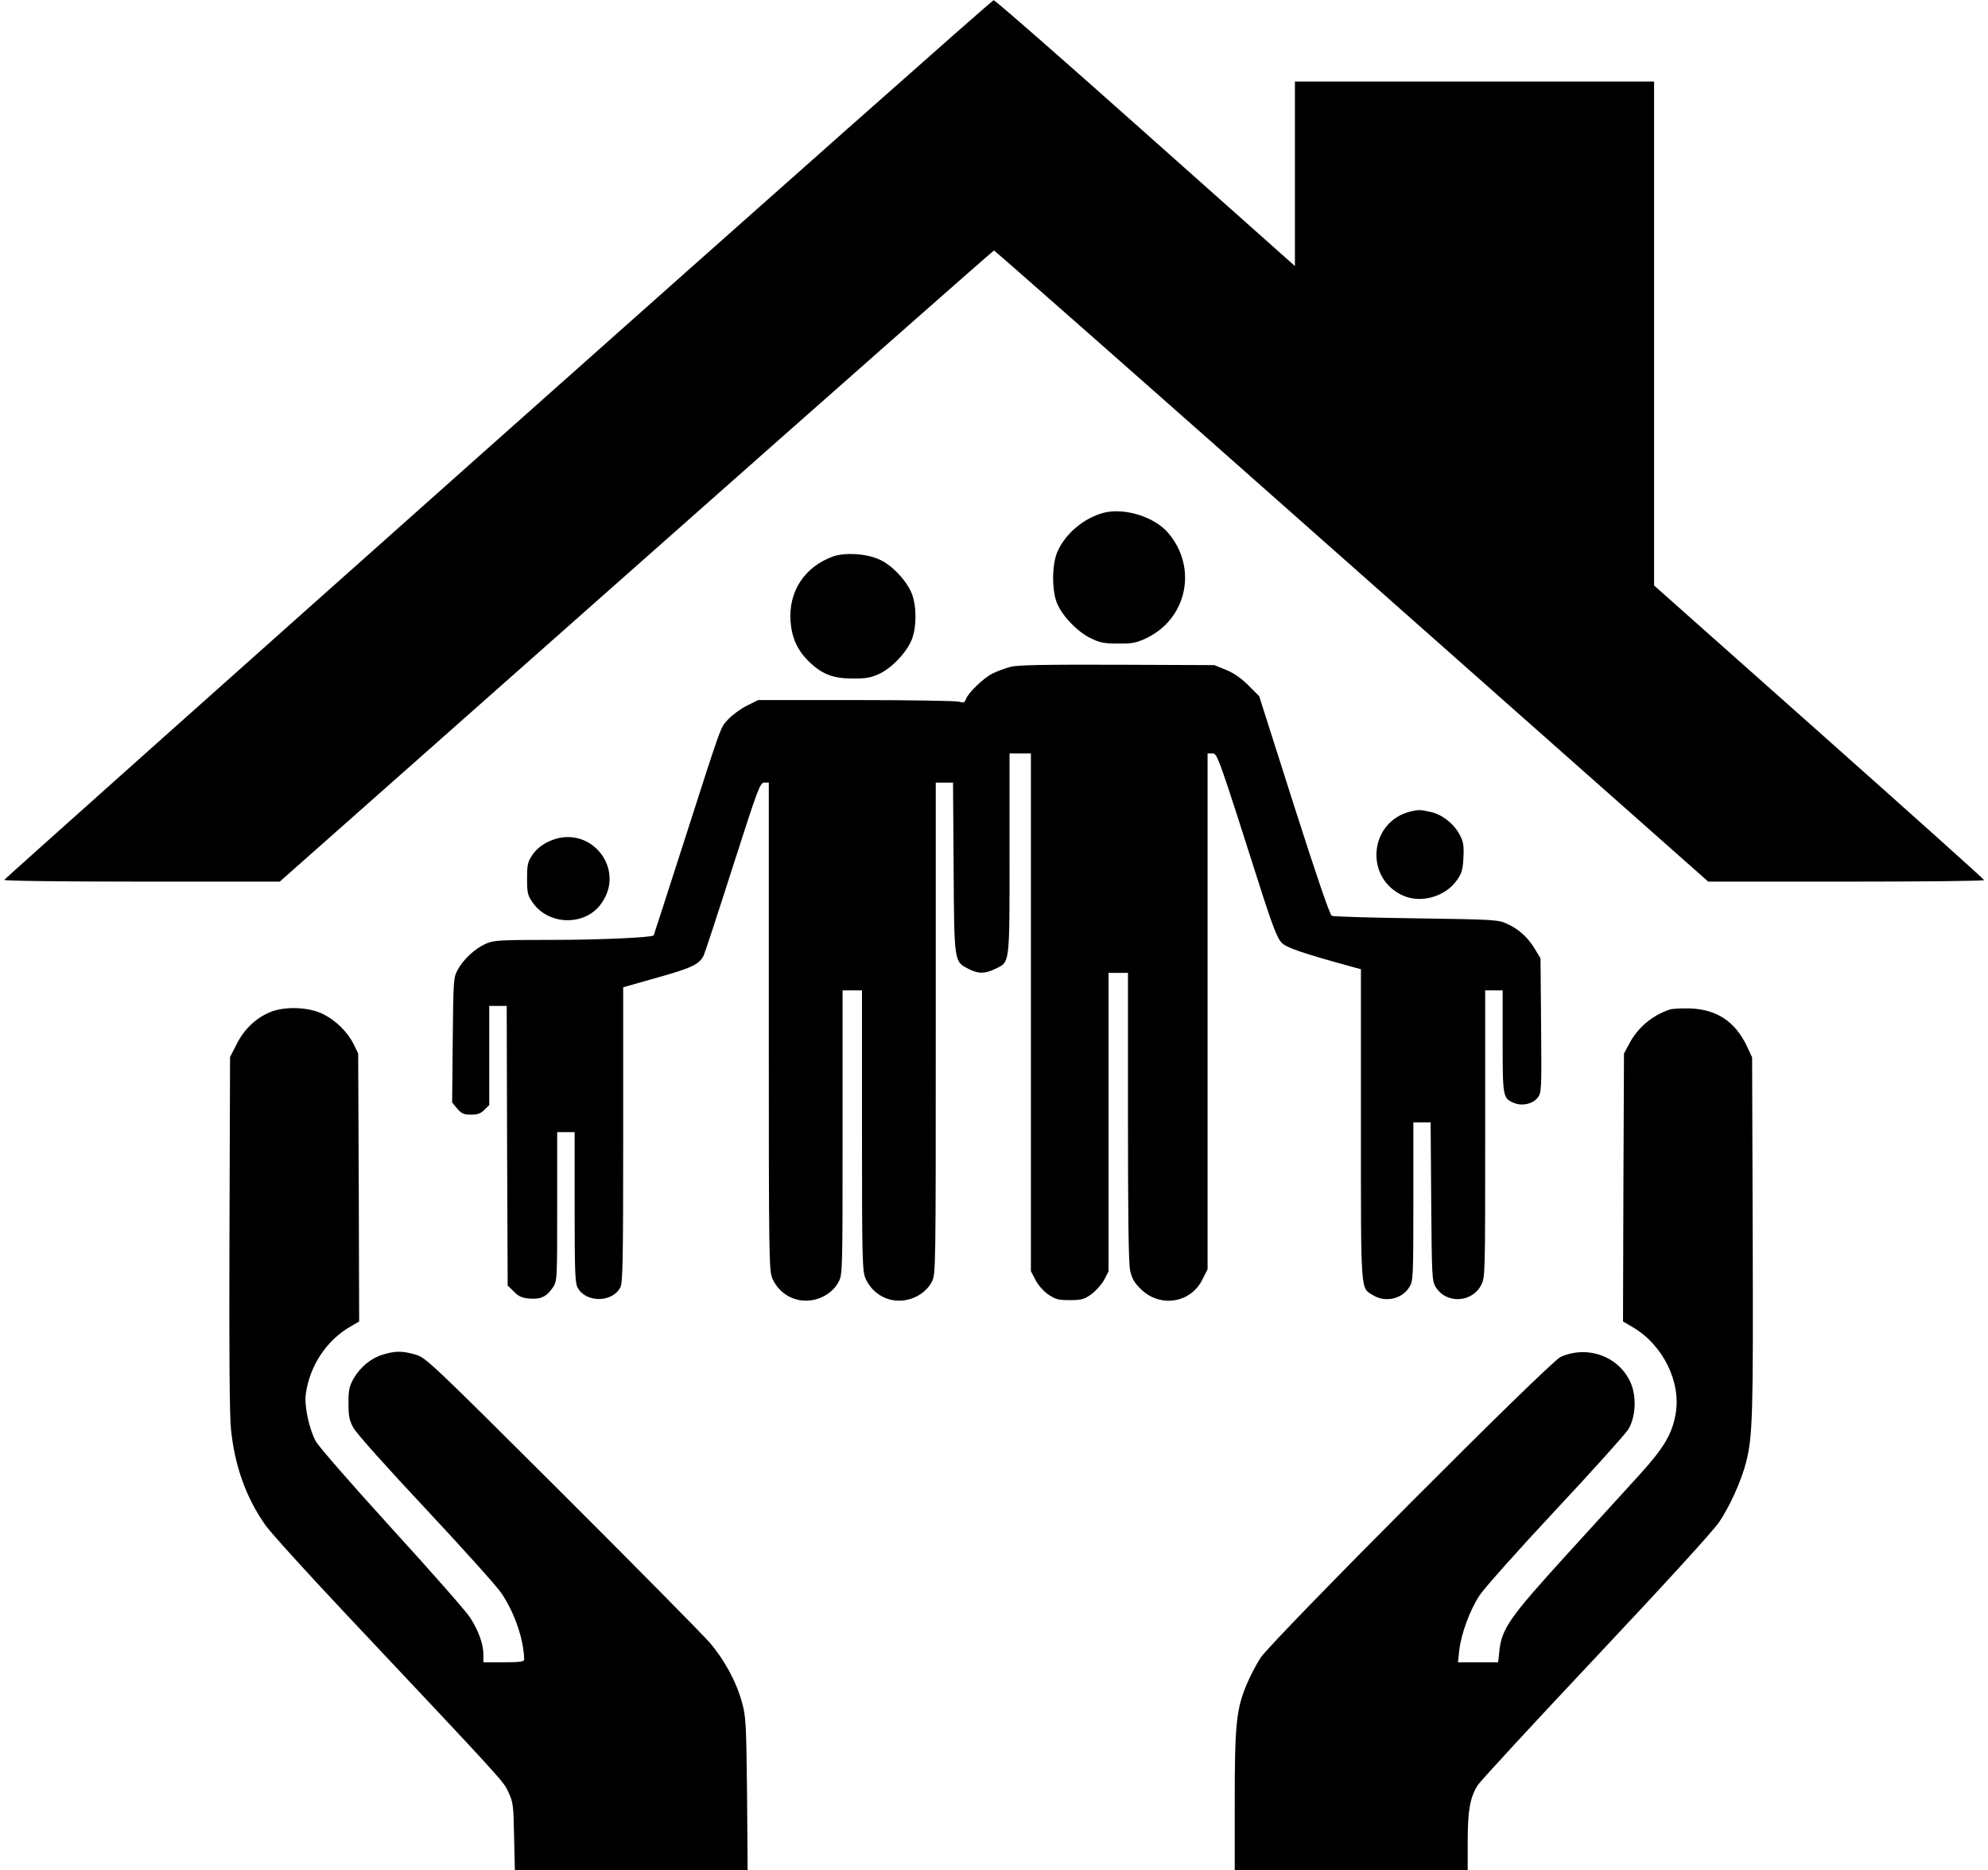
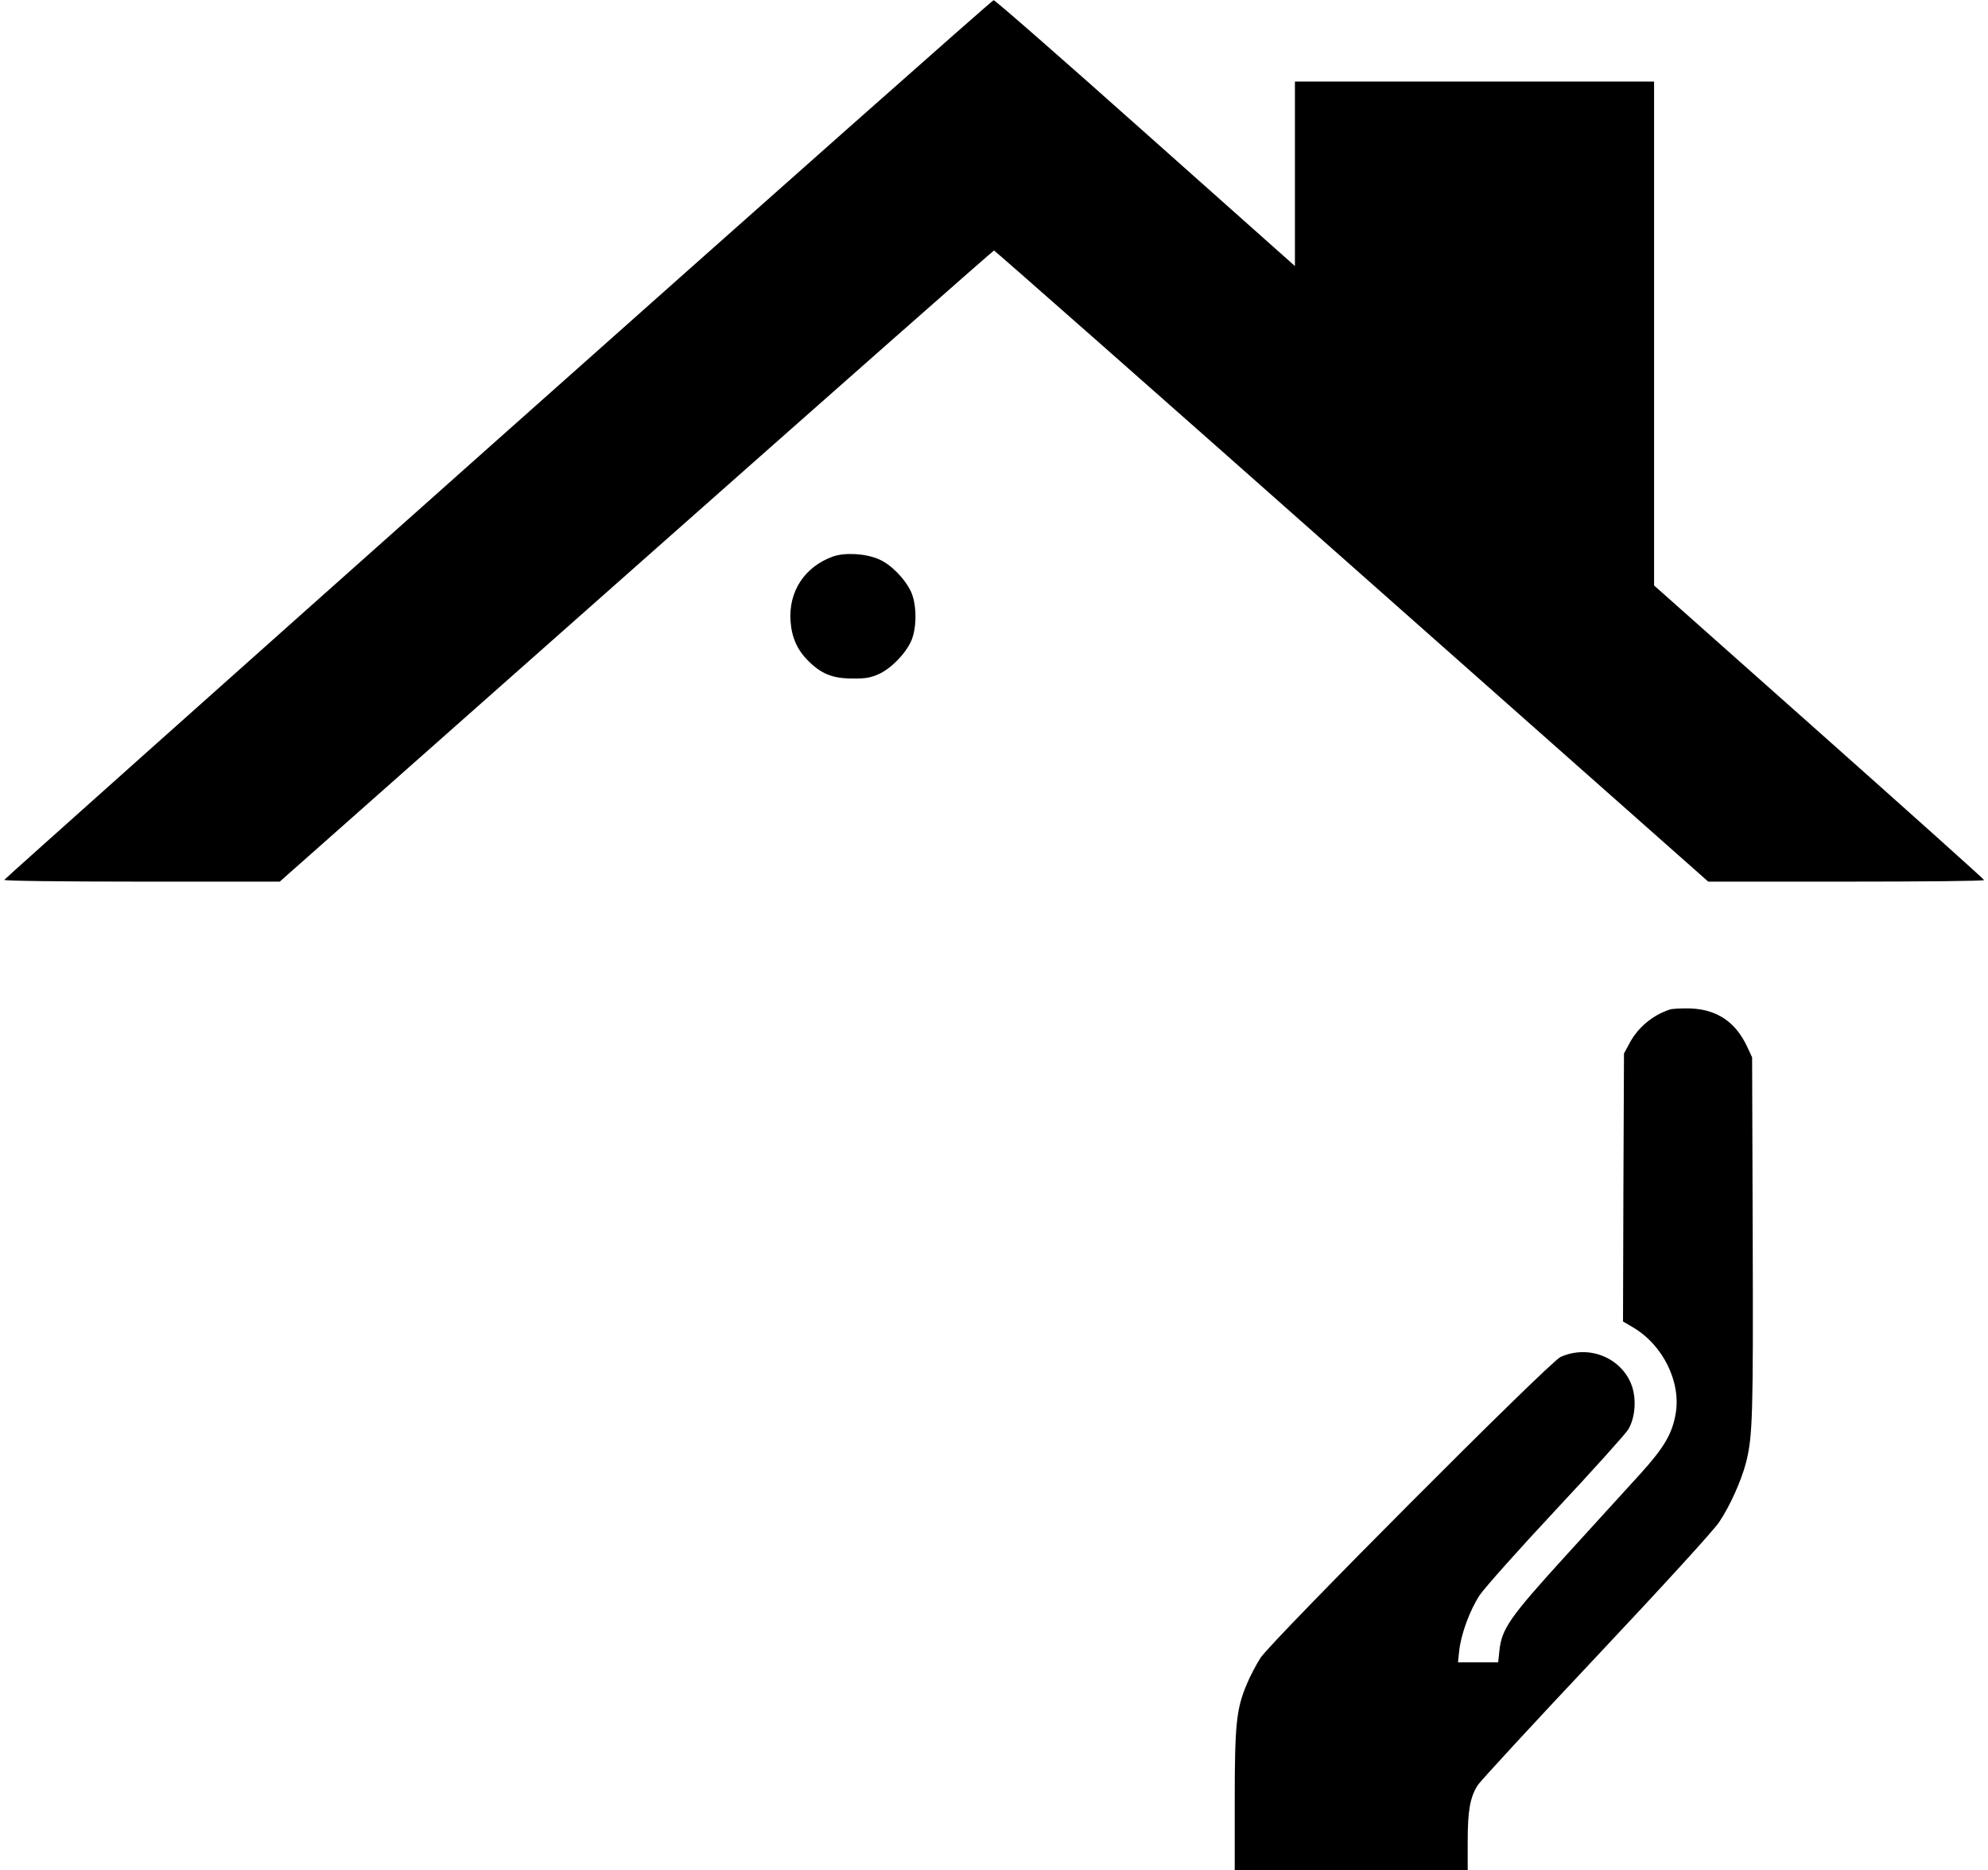
<svg xmlns="http://www.w3.org/2000/svg" version="1.0" width="1024pt" height="963pt" viewBox="0 0 1024 963" preserveAspectRatio="xMidYMid meet">
  <g transform="translate(0,963) scale(0.1,-0.1)" fill="#000000" stroke="none">
    <path d="M2565 7368 c-1397 -1243 -2541 -2264 -2543 -2269 -2 -5 276 -9 707 -9 l712 0 1836 1625 c1010 894 1839 1625 1843 1625 4 0 834 -731 1843 -1625 l1836 -1625 711 0 c390 0 710 3 710 8 0 4 -383 347 -850 762 l-850 755 0 1298 0 1297 -925 0 -925 0 0 -475 0 -475 -770 685 c-423 377 -775 685 -782 684 -7 0 -1156 -1018 -2553 -2261z" />
-     <path d="M5687 6990 c-101 -26 -197 -105 -239 -198 -31 -67 -31 -208 -1 -274 30 -66 105 -143 172 -175 47 -23 69 -27 141 -27 71 -1 94 4 141 26 214 99 270 366 115 545 -71 82 -223 129 -329 103z" />
    <path d="M4290 6764 c-146 -53 -229 -180 -218 -333 6 -84 35 -148 90 -203 68 -68 126 -92 228 -92 68 -1 95 4 137 23 62 28 136 103 166 169 30 66 30 188 0 254 -31 67 -104 142 -166 168 -68 30 -176 36 -237 14z" />
-     <path d="M5205 6196 c-27 -7 -70 -23 -94 -35 -48 -25 -126 -101 -136 -132 -6 -17 -11 -19 -38 -12 -18 4 -257 8 -532 8 l-500 0 -56 -28 c-31 -15 -75 -47 -97 -70 -44 -49 -26 0 -242 -672 -78 -242 -142 -441 -143 -442 -12 -11 -284 -23 -521 -23 -281 0 -304 -2 -346 -21 -55 -25 -114 -80 -143 -134 -21 -38 -22 -54 -25 -361 l-3 -321 26 -32 c23 -26 34 -31 71 -31 34 0 51 6 69 25 l25 24 0 256 0 255 45 0 45 0 2 -720 3 -720 32 -31 c24 -25 42 -33 80 -36 58 -5 89 10 120 56 23 34 23 35 23 417 l0 384 45 0 45 0 0 -385 c0 -326 2 -391 15 -415 41 -79 179 -79 220 0 13 25 15 129 15 788 l0 758 173 49 c179 50 218 69 241 113 7 15 75 222 151 460 130 405 140 432 162 432 l23 0 0 -1257 c0 -1199 1 -1260 19 -1298 35 -78 115 -123 199 -111 60 8 117 46 142 96 20 38 20 57 20 770 l0 730 50 0 50 0 0 -722 c0 -680 2 -725 19 -763 35 -78 115 -123 199 -111 60 8 117 46 142 96 20 39 20 55 20 1305 l0 1265 45 0 44 0 3 -437 c3 -493 2 -484 78 -523 49 -25 83 -25 135 0 78 38 75 13 75 594 l0 516 55 0 55 0 0 -1333 0 -1333 23 -44 c13 -26 40 -57 65 -75 38 -26 52 -30 112 -30 60 0 74 4 111 30 23 17 53 50 66 74 l23 44 0 769 0 768 50 0 50 0 0 -740 c0 -511 3 -755 11 -792 9 -40 21 -63 53 -94 99 -100 259 -76 320 48 l26 52 0 1328 0 1328 25 0 c26 0 27 -3 265 -749 44 -135 70 -202 89 -223 25 -28 104 -55 374 -129 l37 -10 0 -800 c0 -883 -3 -839 63 -879 63 -39 150 -19 187 43 19 30 20 53 20 440 l0 407 45 0 44 0 3 -407 c3 -384 4 -410 23 -440 53 -89 189 -82 235 11 20 41 20 57 20 779 l0 737 45 0 45 0 0 -263 c0 -287 1 -293 59 -317 42 -17 95 -5 121 27 20 26 21 35 18 372 l-3 346 -27 45 c-36 61 -83 104 -143 132 -49 22 -60 23 -470 29 -231 3 -427 9 -435 13 -10 4 -81 212 -195 569 l-179 562 -56 56 c-38 38 -76 64 -116 80 l-59 24 -500 2 c-374 1 -513 -1 -550 -11z" />
-     <path d="M7265 5451 c-212 -52 -239 -341 -40 -432 93 -43 220 -7 280 79 25 36 30 55 33 116 3 59 0 81 -17 113 -29 59 -93 110 -153 122 -54 12 -60 12 -103 2z" />
-     <path d="M2821 5294 c-34 -17 -62 -41 -79 -67 -24 -36 -27 -50 -27 -122 0 -74 3 -86 29 -123 78 -113 256 -122 343 -18 152 185 -50 437 -266 330z" />
-     <path d="M1402 4422 c-76 -28 -141 -86 -182 -167 l-35 -68 -3 -906 c-2 -607 0 -941 8 -1013 19 -187 78 -352 178 -493 27 -38 209 -239 403 -445 839 -891 820 -870 848 -929 24 -52 26 -67 29 -228 l4 -173 600 0 599 0 -3 393 c-4 364 -6 398 -26 470 -29 107 -92 222 -167 309 -35 40 -377 387 -761 770 -677 675 -701 697 -753 712 -68 20 -104 20 -167 1 -61 -18 -116 -62 -152 -123 -23 -41 -27 -58 -27 -127 0 -67 4 -88 25 -127 14 -27 174 -206 373 -418 191 -204 366 -399 389 -433 69 -102 116 -239 118 -344 0 -10 -28 -13 -105 -13 l-105 0 0 40 c0 53 -25 123 -69 191 -20 31 -201 237 -402 457 -210 231 -377 422 -393 451 -34 64 -59 181 -51 241 20 148 108 280 234 351 l41 24 -2 690 -3 690 -23 47 c-31 63 -90 121 -154 154 -71 37 -188 43 -266 16z" />
+     <path d="M2821 5294 z" />
    <path d="M8600 4431 c-88 -29 -165 -93 -208 -176 l-27 -50 -3 -690 -2 -690 51 -30 c155 -91 249 -282 220 -446 -18 -103 -59 -173 -183 -310 -62 -68 -233 -256 -381 -418 -293 -322 -332 -378 -344 -494 l-6 -57 -103 0 -104 0 6 57 c9 87 55 212 106 289 26 38 202 236 392 439 191 204 358 390 373 414 38 63 44 167 13 239 -59 137 -223 197 -362 134 -58 -26 -1485 -1458 -1545 -1549 -22 -34 -54 -95 -71 -136 -54 -128 -62 -208 -62 -603 l0 -354 600 0 600 0 0 148 c0 158 12 226 51 288 12 20 287 318 610 661 350 372 607 653 635 696 55 82 114 213 138 307 34 134 37 243 34 1170 l-3 915 -26 56 c-60 127 -155 191 -293 196 -45 1 -92 -1 -106 -6z" />
  </g>
</svg>